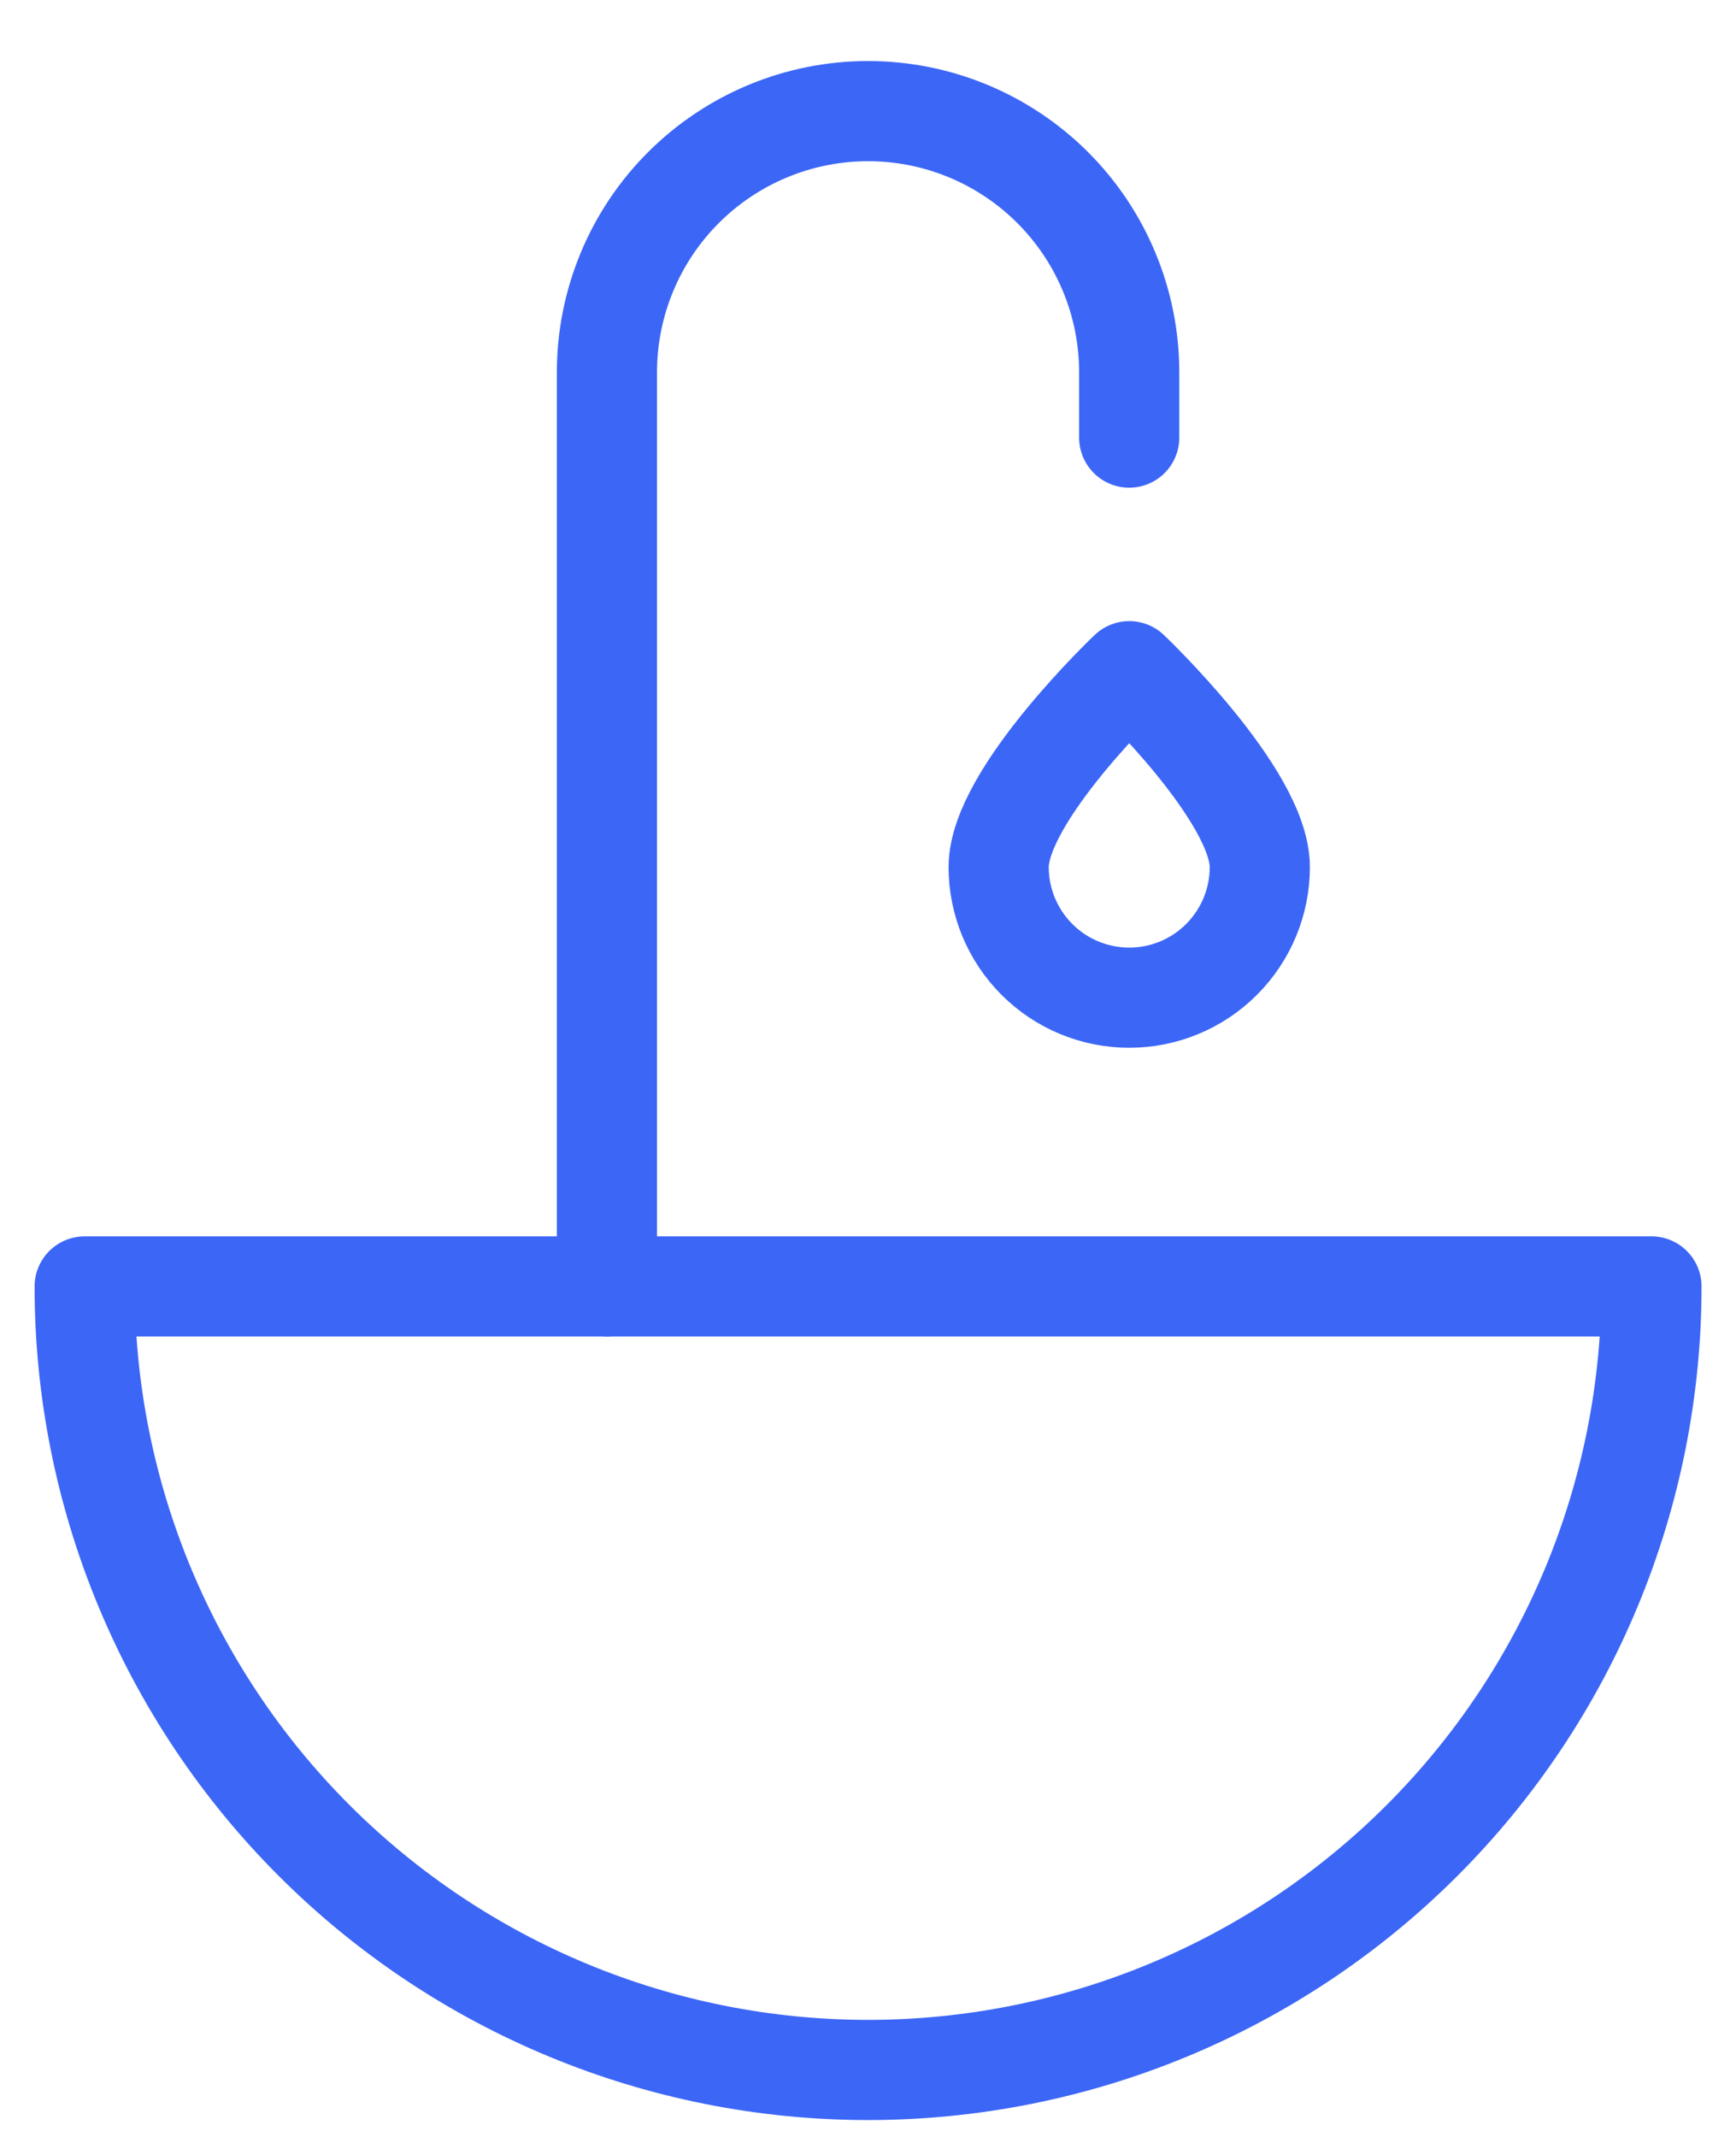
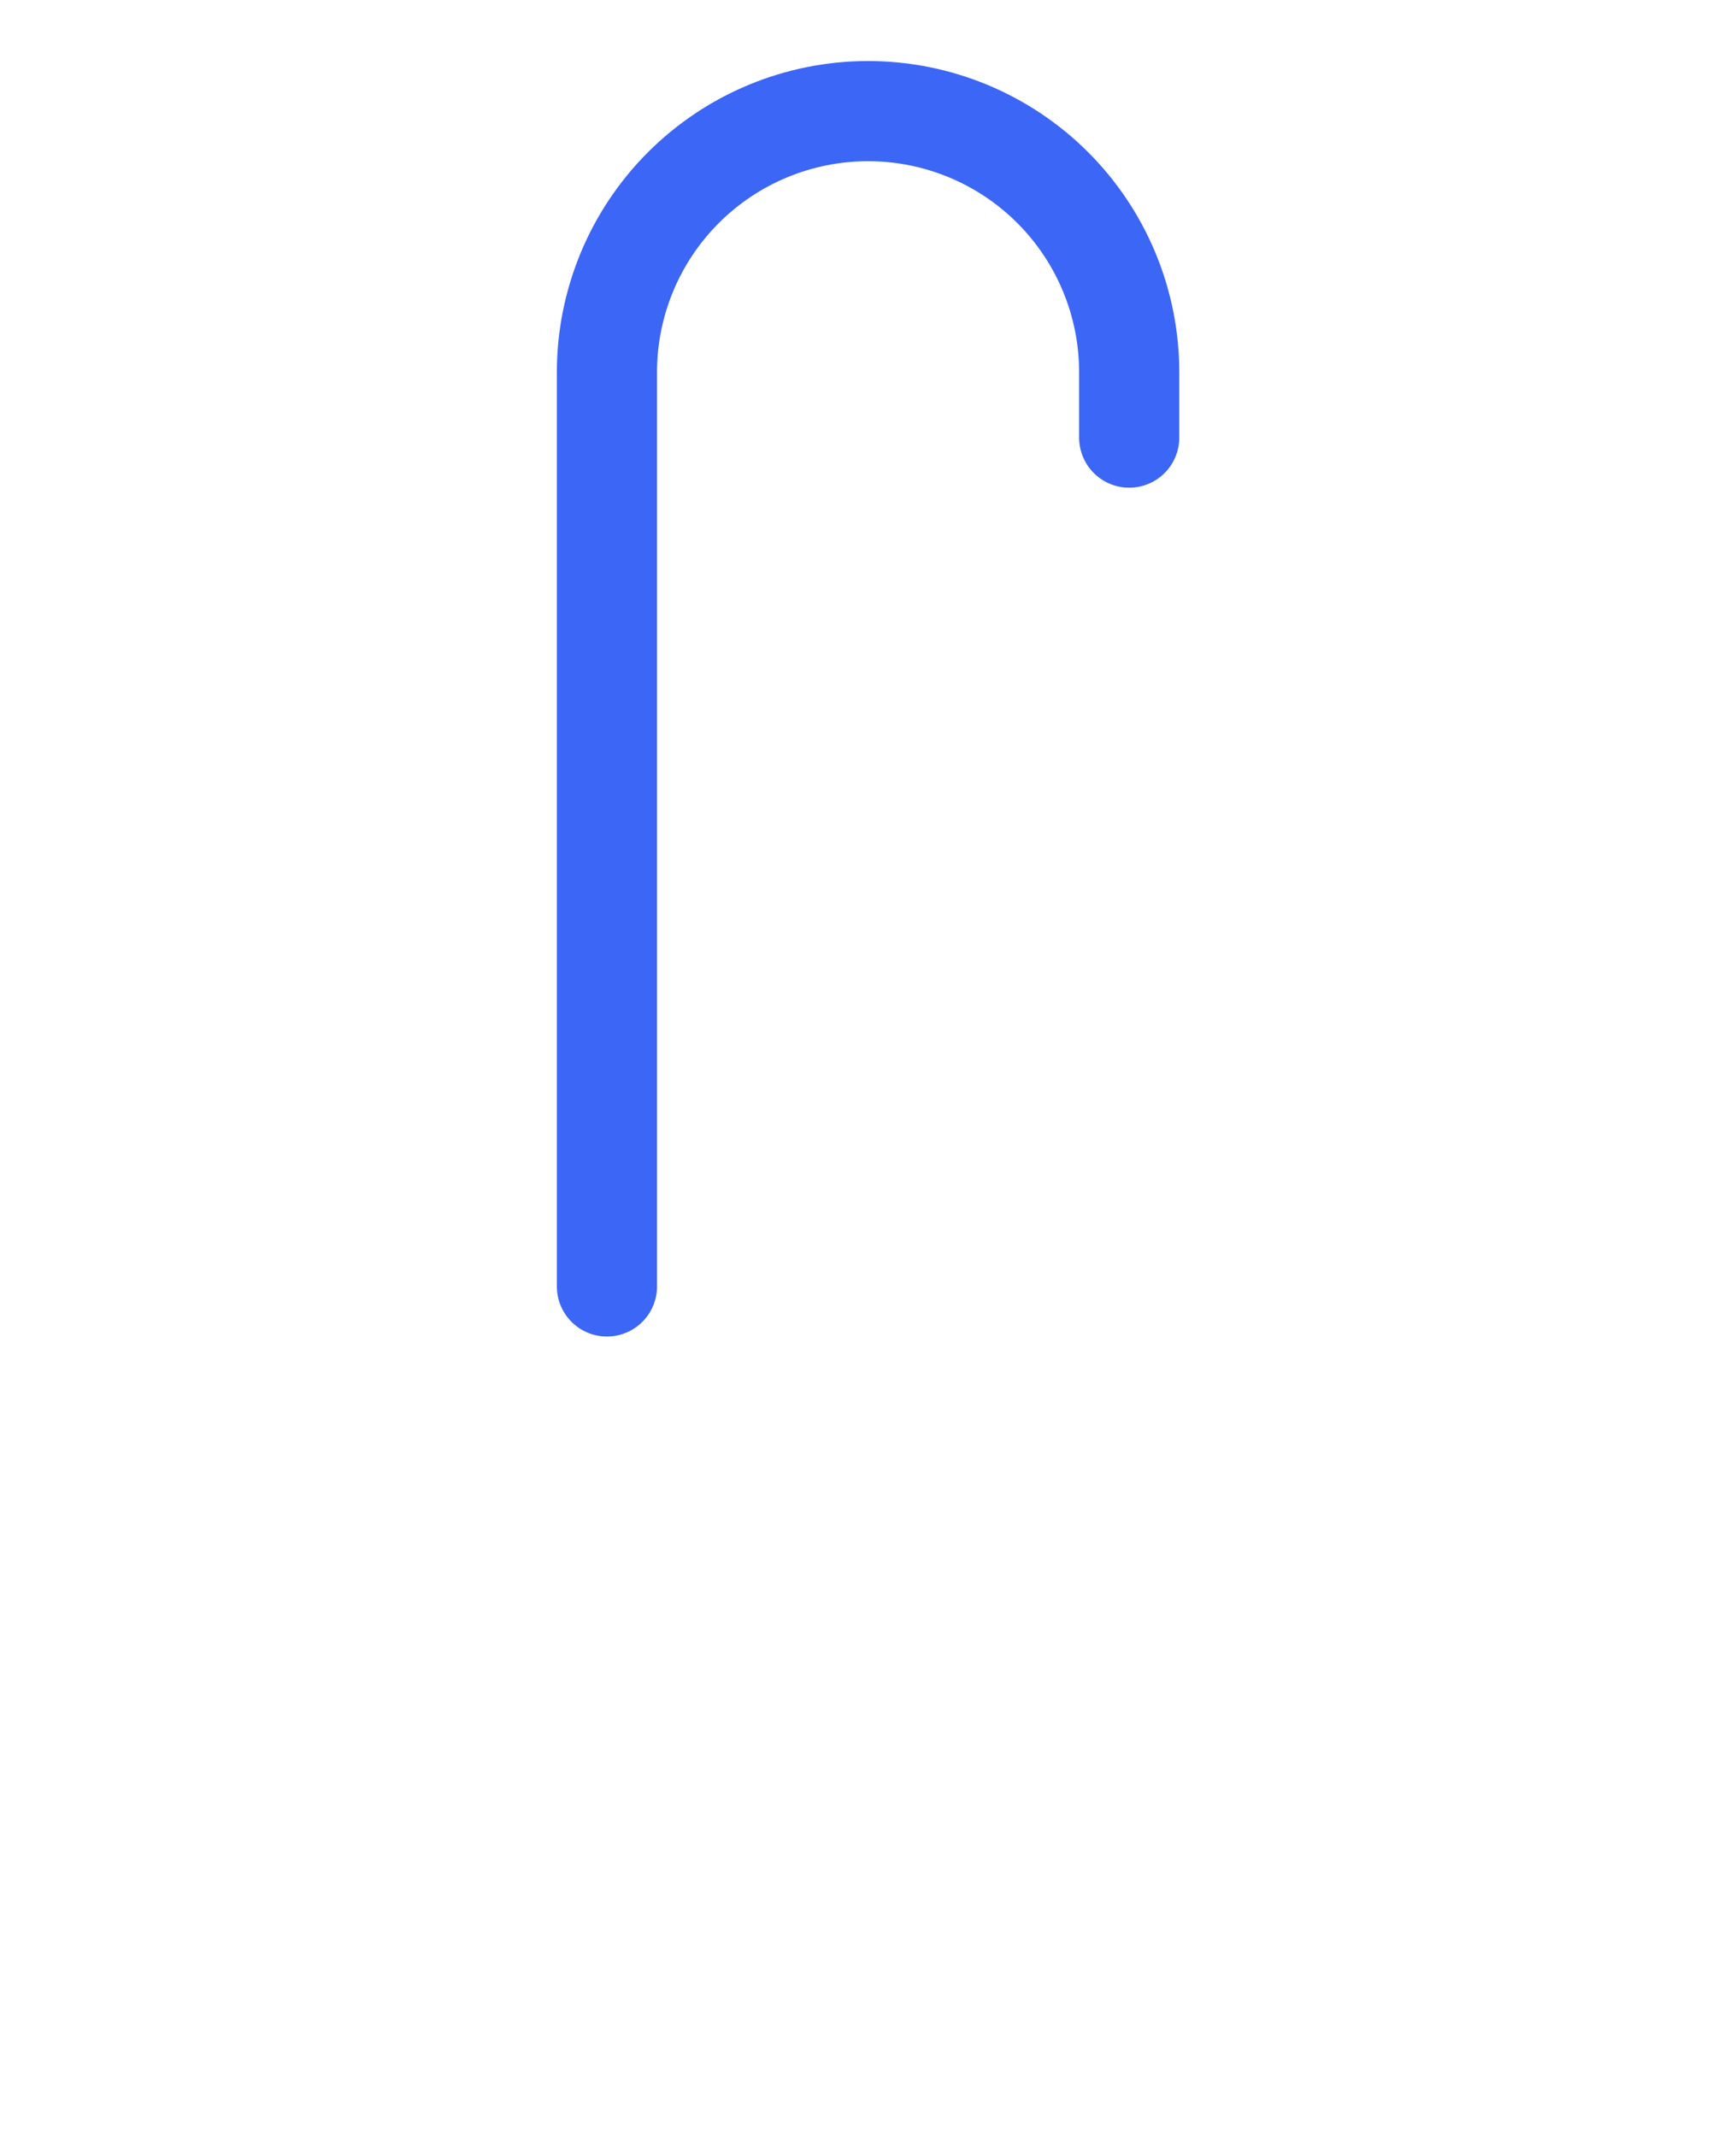
<svg xmlns="http://www.w3.org/2000/svg" width="26" height="32" viewBox="0 0 26 32" fill="none">
  <g id="Group">
    <path id="Vector" d="M9.09 19.264V5.575C9.09 4.538 9.502 3.543 10.235 2.81C10.969 2.076 11.964 1.664 13.001 1.664C14.038 1.664 15.033 2.076 15.767 2.81C16.5 3.543 16.912 4.538 16.912 5.575V6.553" stroke="#3C66F6" stroke-width="1.5" stroke-linecap="round" stroke-linejoin="round" />
-     <path id="Vector_2" d="M18.868 12.984C18.868 13.503 18.662 14 18.295 14.367C17.929 14.734 17.431 14.94 16.913 14.94C16.394 14.94 15.896 14.734 15.53 14.367C15.163 14 14.957 13.503 14.957 12.984C14.957 11.905 16.913 10.051 16.913 10.051C16.913 10.051 18.868 11.905 18.868 12.984Z" stroke="#3C66F6" stroke-width="1.5" stroke-linecap="round" stroke-linejoin="round" />
-     <path id="Vector_3" d="M24.734 19.264C24.734 22.375 23.498 25.36 21.298 27.56C19.097 29.761 16.113 30.997 13.001 30.997C9.889 30.997 6.905 29.761 4.704 27.56C2.504 25.36 1.268 22.375 1.268 19.264H24.734Z" stroke="#3C66F6" stroke-width="1.5" stroke-linecap="round" stroke-linejoin="round" />
  </g>
</svg>